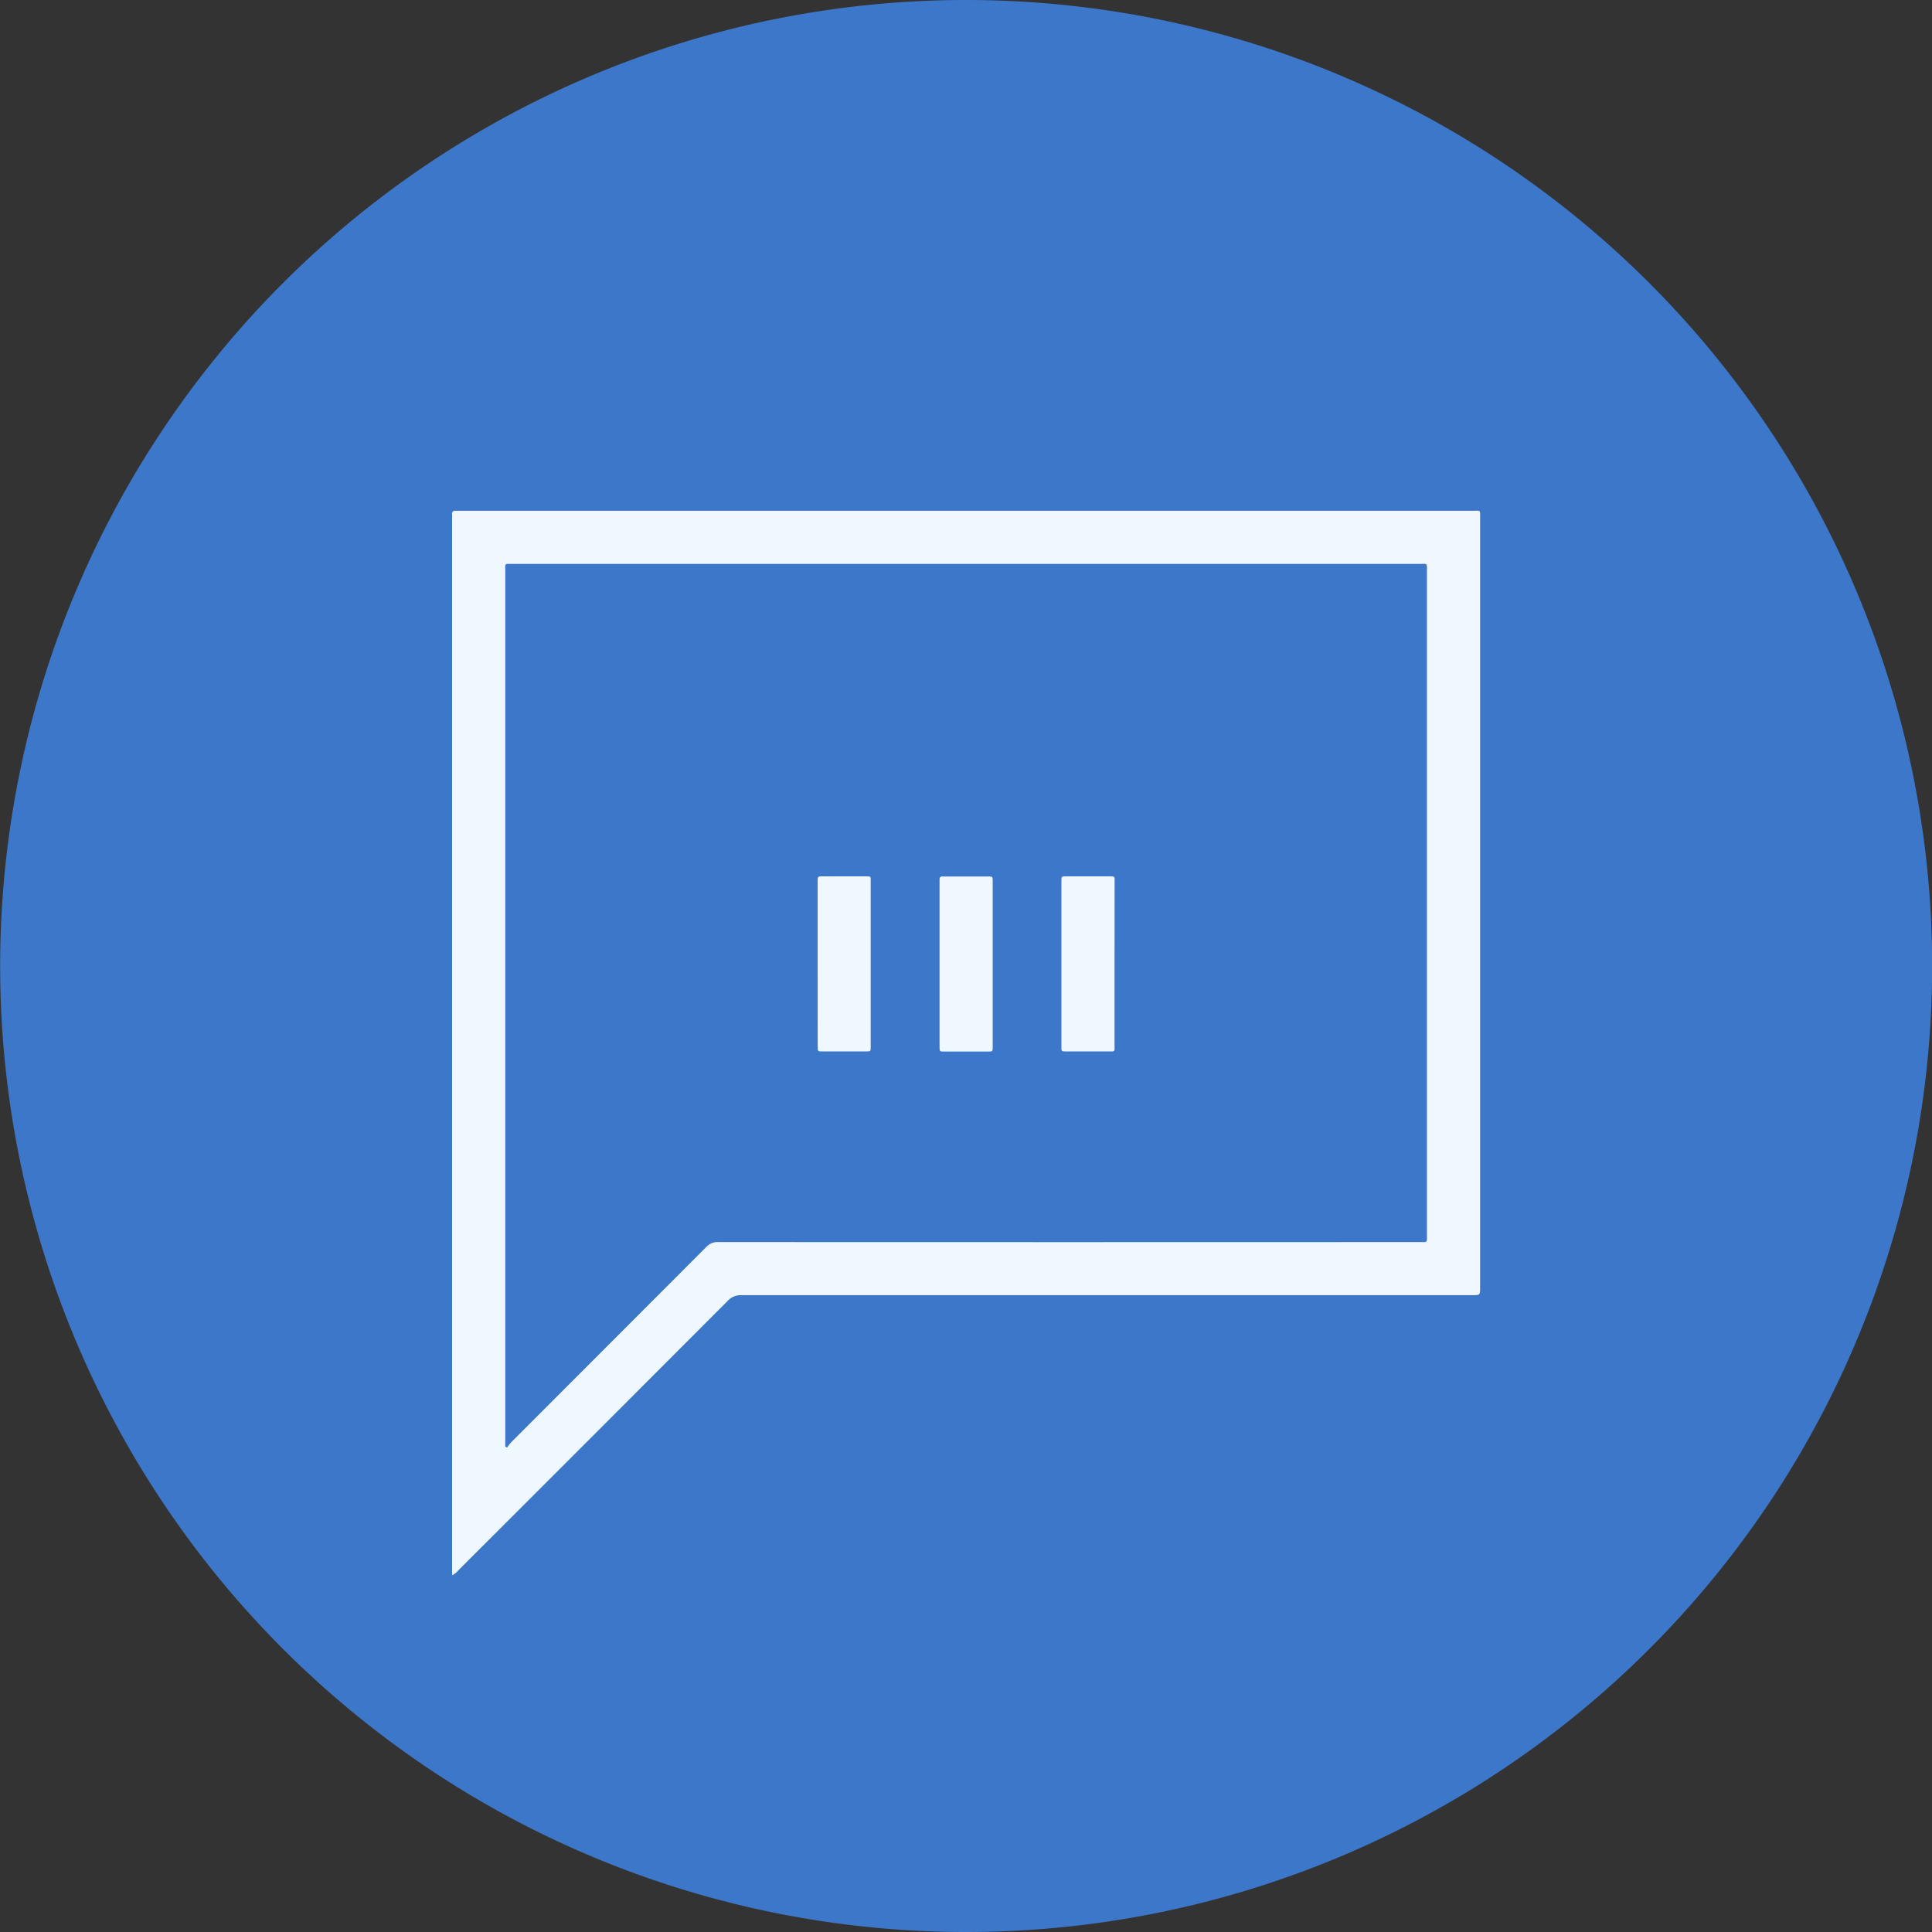
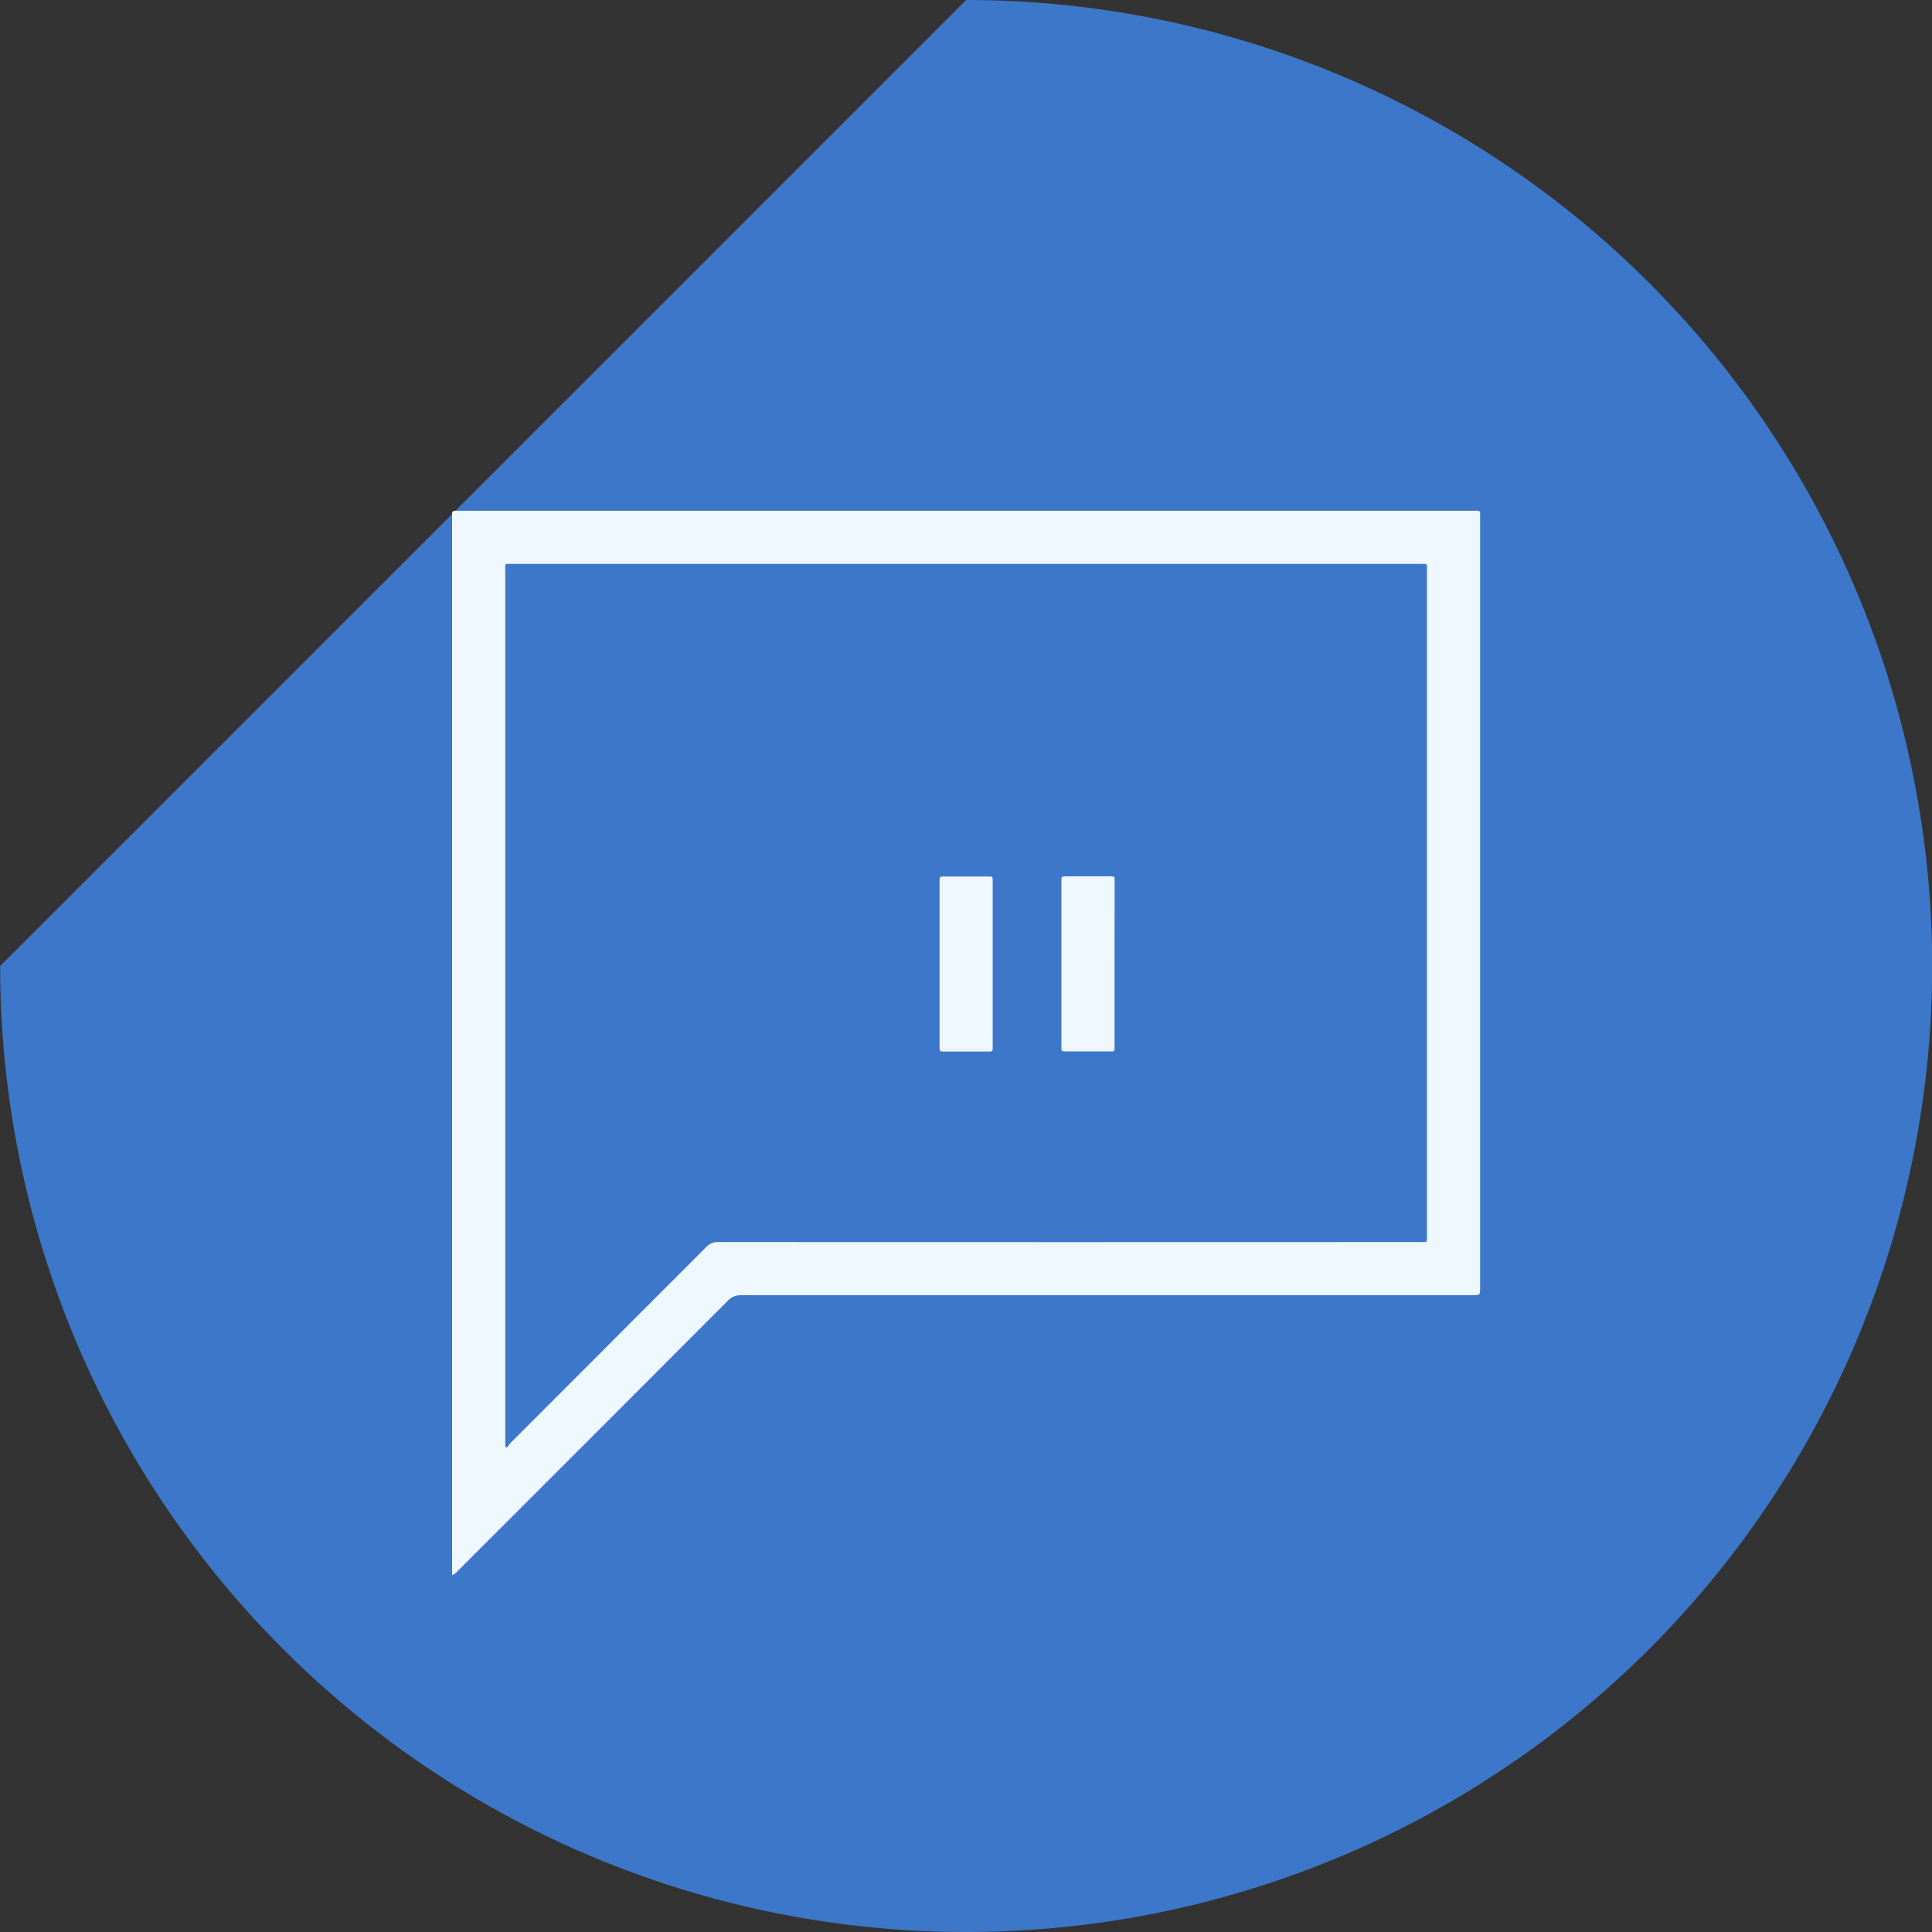
<svg xmlns="http://www.w3.org/2000/svg" width="67.932" height="67.932" viewBox="0 0 67.932 67.932">
  <rect x="0" y="0" width="67.932" height="67.932" fill="#333333" stroke="none" />
  <g id="Group_10180" data-name="Group 10180" transform="translate(1457.571 2457.06)">
    <g id="Group_10127" data-name="Group 10127">
-       <path id="Path_21189" data-name="Path 21189" d="M-1423.6-2457.06a33.966,33.966,0,0,1,33.966,33.966,33.966,33.966,0,0,1-33.966,33.966,33.967,33.967,0,0,1-33.966-33.966A33.967,33.967,0,0,1-1423.6-2457.06Z" fill="#3d77c9" />
+       <path id="Path_21189" data-name="Path 21189" d="M-1423.6-2457.06a33.966,33.966,0,0,1,33.966,33.966,33.966,33.966,0,0,1-33.966,33.966,33.967,33.967,0,0,1-33.966-33.966Z" fill="#3d77c9" />
    </g>
    <g id="Group_10179" data-name="Group 10179">
      <path id="Path_21255" data-name="Path 21255" d="M-1441.675-2401.673v-37.18a.945.945,0,0,0,0-.107c-.014-.117.045-.15.15-.14.05,0,.1,0,.15,0h35.547c.341,0,.3-.052.3.289q0,13.506,0,27.012c0,.278,0,.279-.286.279q-12.844,0-25.689,0a.616.616,0,0,0-.481.2q-4.732,4.743-9.473,9.477A.58.58,0,0,1-1441.675-2401.673Zm1.869-4.526.065.039a1.553,1.553,0,0,1,.128-.171q3.44-3.442,6.876-6.884a.546.546,0,0,1,.428-.173q12.31.006,24.623,0c.321,0,.288.049.288-.278q0-11.639,0-23.279c0-.335.034-.287-.277-.287h-31.856c-.314,0-.274-.04-.274.268q0,15.278,0,30.555Z" fill="#eff8ff" />
      <path id="Path_21256" data-name="Path 21256" d="M-1424.535-2423.169V-2426c0-.05,0-.1,0-.149s.026-.093.088-.092h.064c.518,0,1.037,0,1.556,0,.158,0,.161,0,.161.169q0,2.908,0,5.819c0,.163,0,.166-.164.167h-1.534c-.168,0-.17,0-.171-.18Z" fill="#eff8ff" />
      <path id="Path_21257" data-name="Path 21257" d="M-1418.382-2423.174v2.835c0,.057,0,.113,0,.17a.071.071,0,0,1-.079.078h-1.577c-.236,0-.212.007-.212-.226v-4.476c0-.427,0-.853,0-1.279,0-.171,0-.174.178-.174h1.492c.221,0,.2,0,.2.194Z" fill="#eff8ff" />
-       <path id="Path_21258" data-name="Path 21258" d="M-1428.821-2423.172v-2.816c0-.05,0-.1,0-.149,0-.085.039-.114.118-.109.042,0,.085,0,.128,0,.455,0,.91,0,1.365,0,.288,0,.254-.03.254.245q0,2.826,0,5.653c0,.035,0,.071,0,.106,0,.147,0,.15-.157.151h-1.536c-.169,0-.171,0-.171-.181Q-1428.823-2421.722-1428.821-2423.172Z" fill="#eff8ff" />
    </g>
  </g>
</svg>